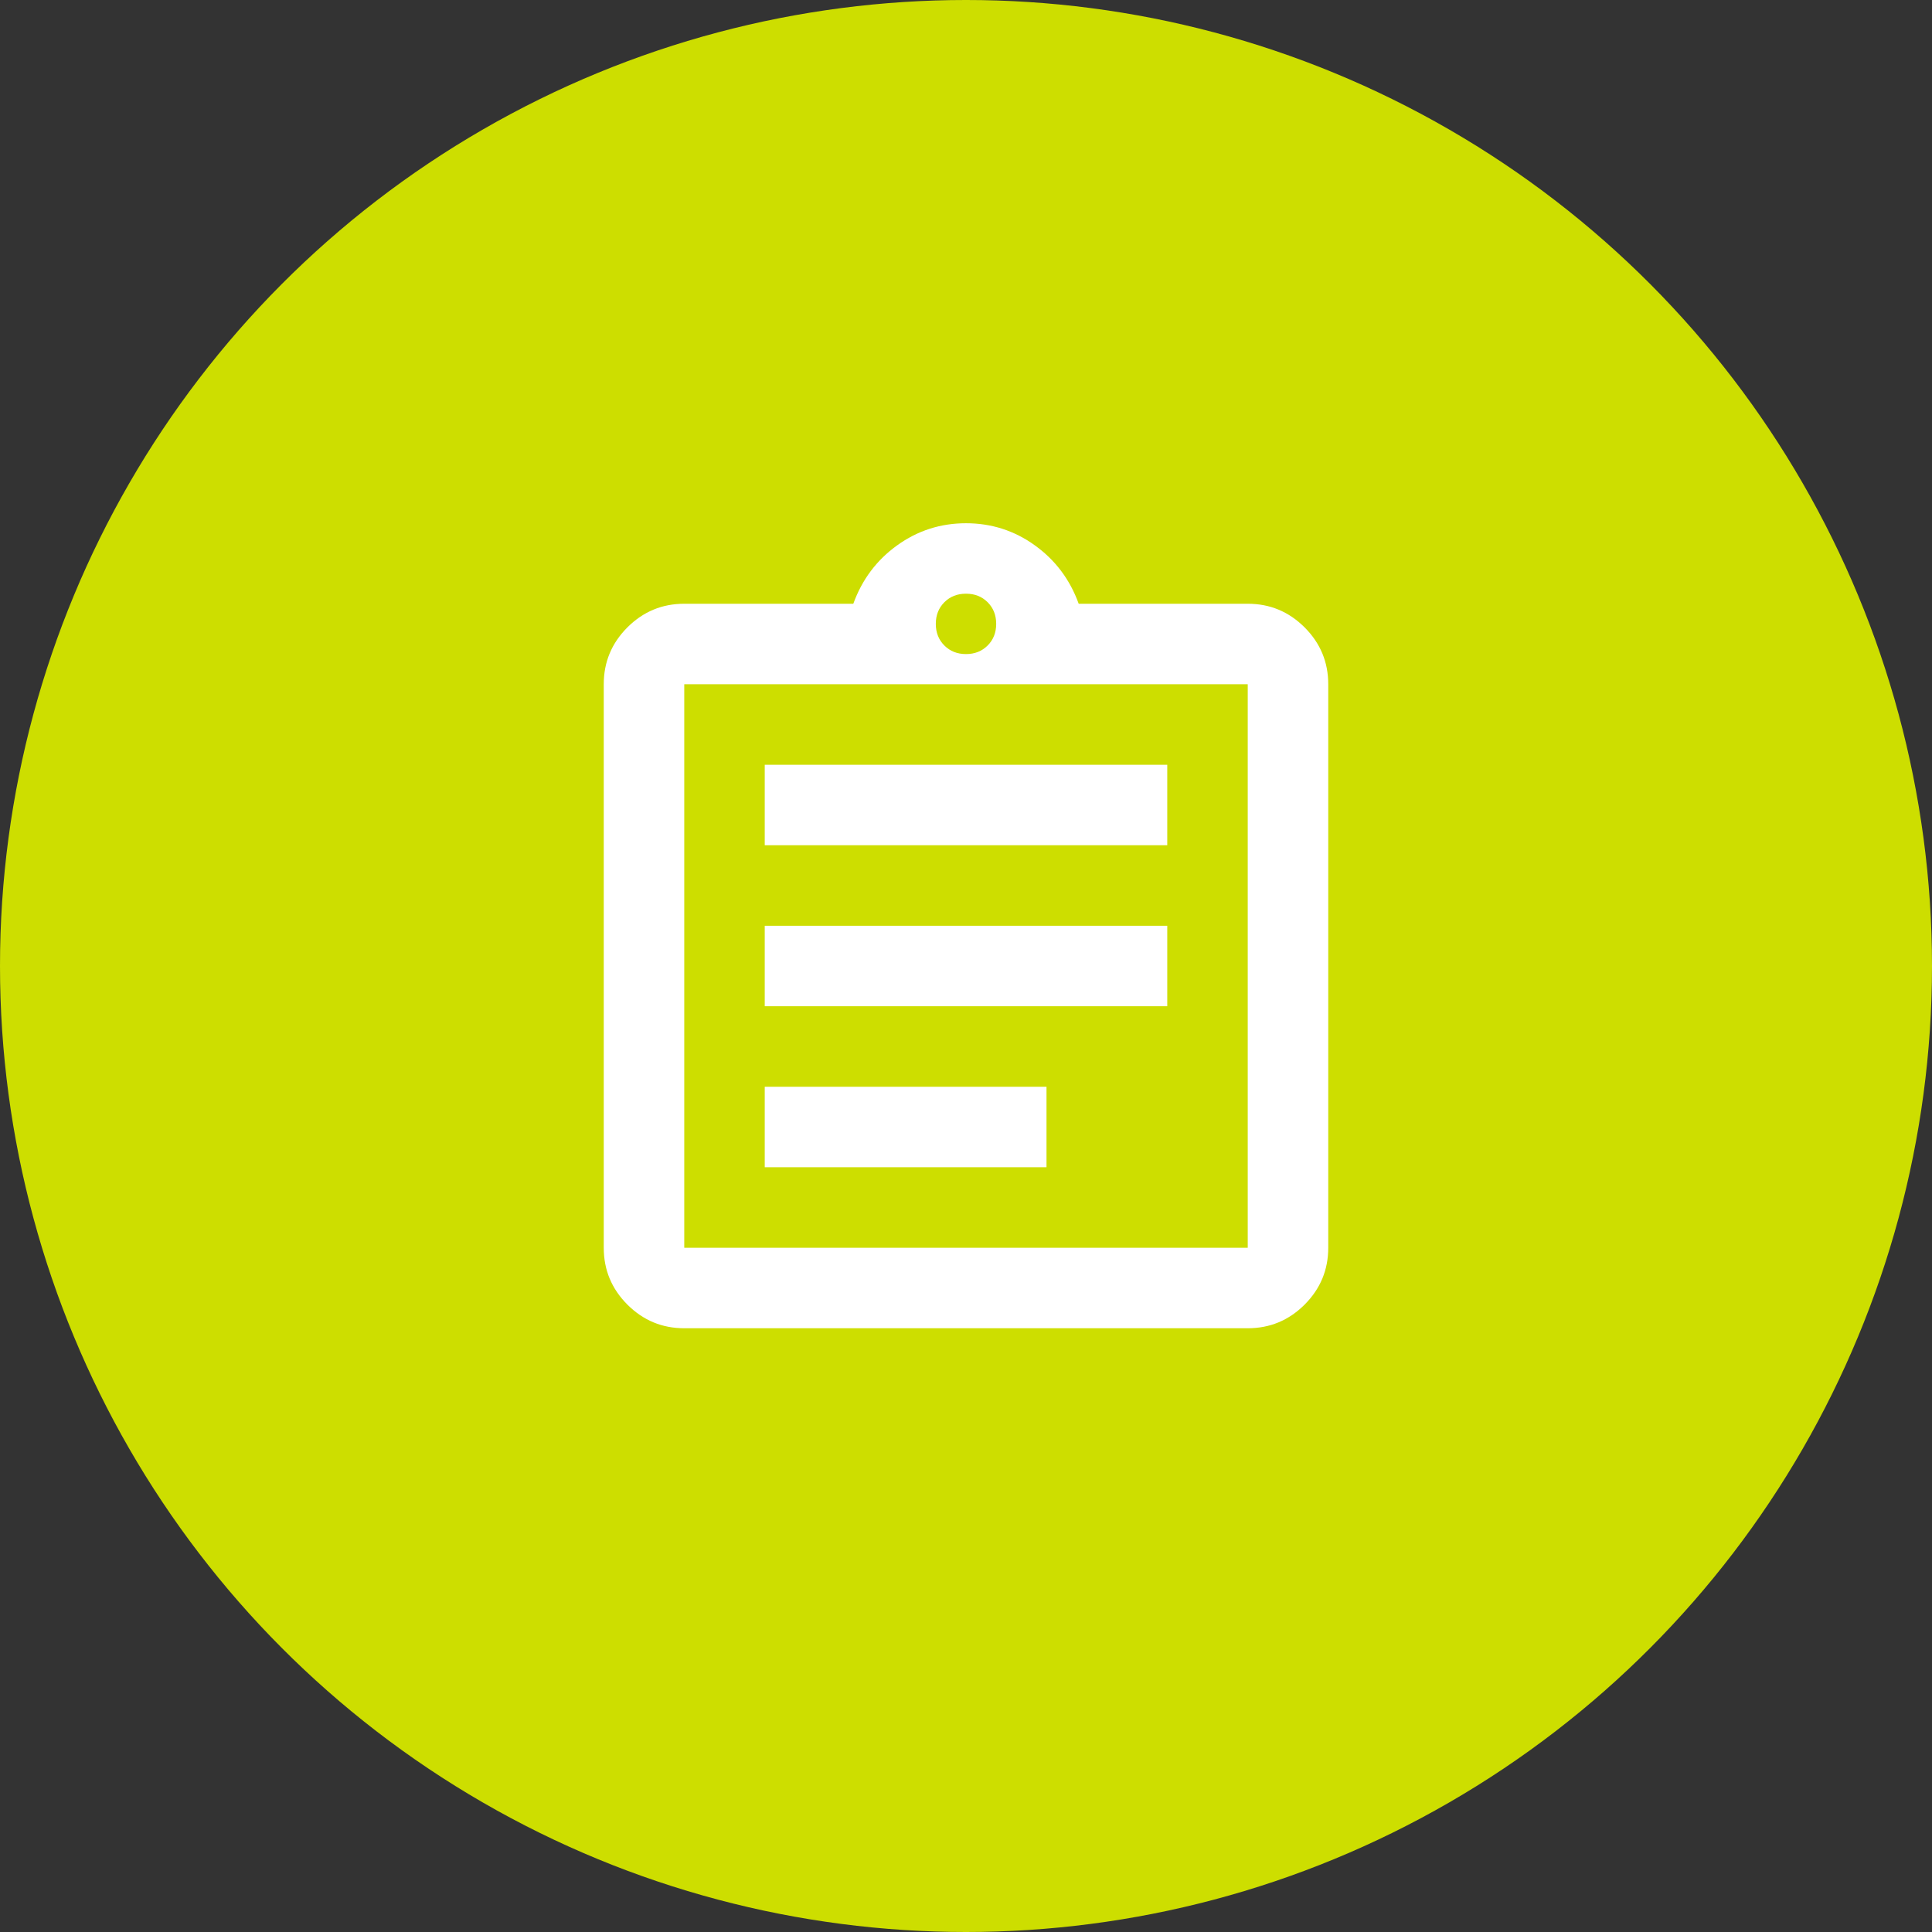
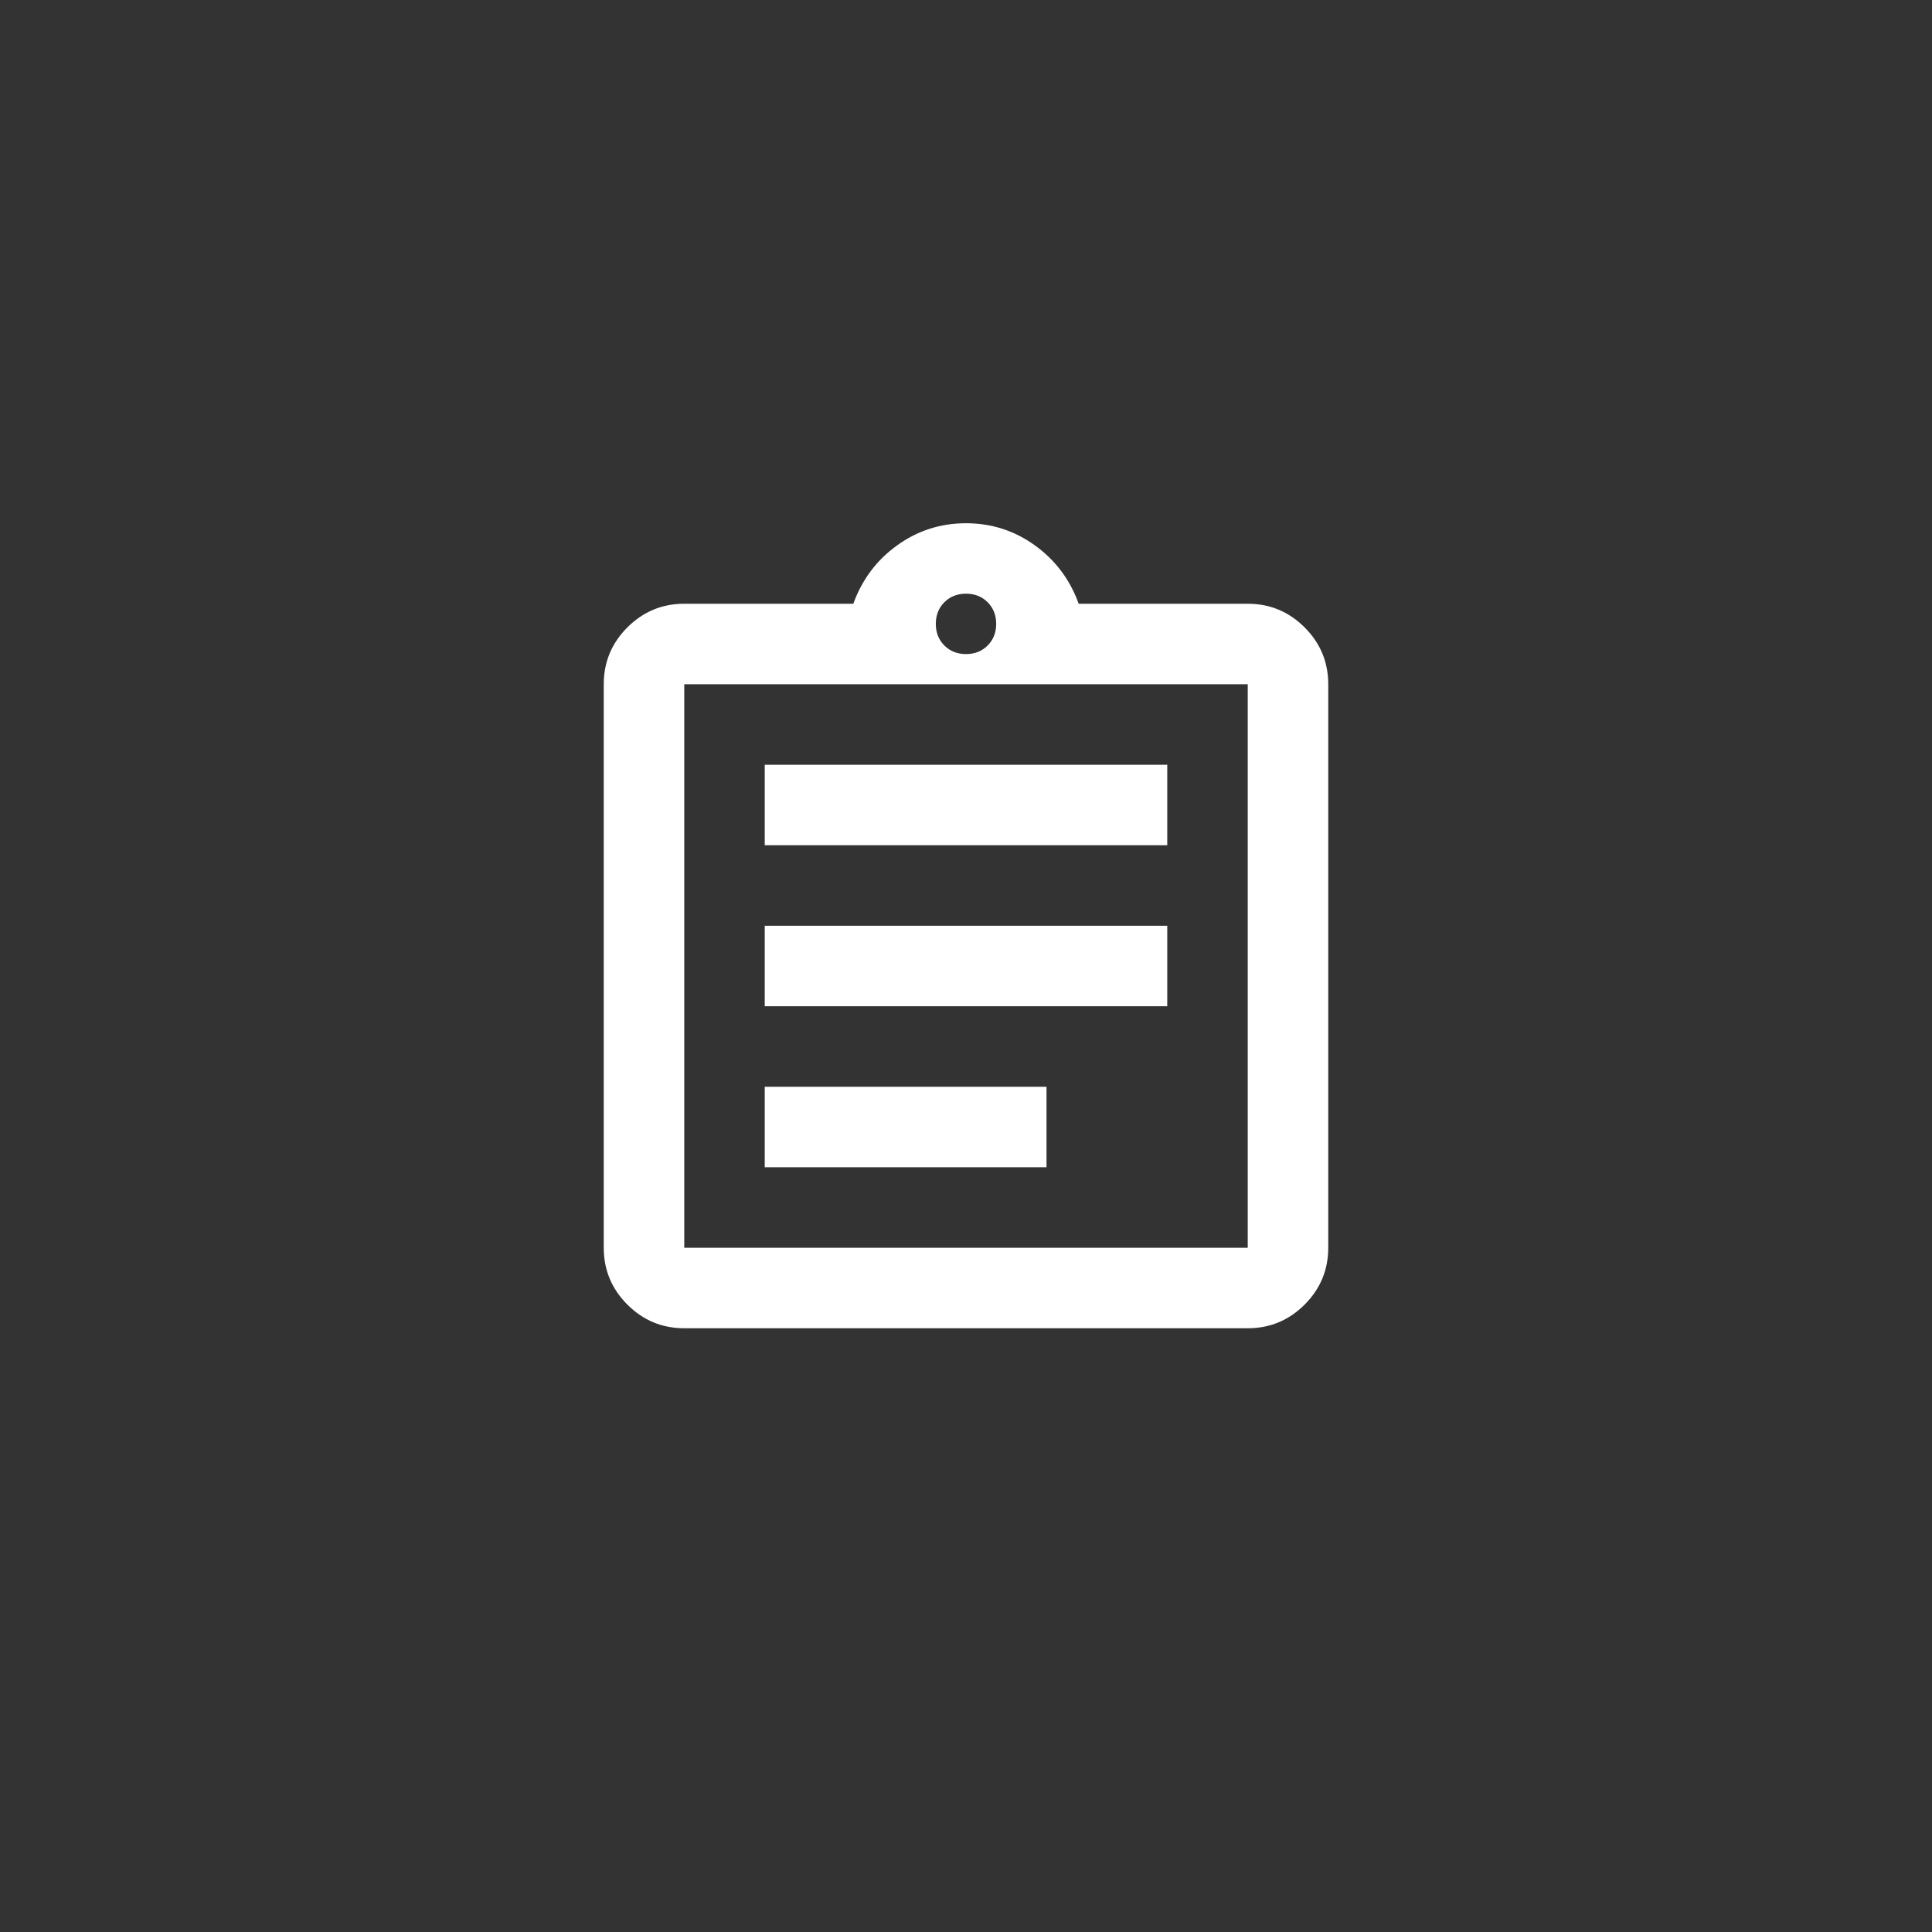
<svg xmlns="http://www.w3.org/2000/svg" width="64" height="64" viewBox="0 0 64 64" fill="none">
  <rect x="0" y="0" width="64" height="64" fill="#333333" stroke="none" />
-   <circle cx="32" cy="32" r="32" fill="#CDDE00" />
  <path d="M22.667 44C21.933 44 21.306 43.739 20.783 43.217C20.261 42.694 20 42.067 20 41.333V22.667C20 21.933 20.261 21.305 20.783 20.783C21.306 20.261 21.933 20 22.667 20H28.267C28.556 19.2 29.039 18.555 29.717 18.067C30.394 17.578 31.156 17.333 32 17.333C32.844 17.333 33.606 17.578 34.283 18.067C34.961 18.555 35.444 19.2 35.733 20H41.333C42.067 20 42.694 20.261 43.217 20.783C43.739 21.305 44 21.933 44 22.667V41.333C44 42.067 43.739 42.694 43.217 43.217C42.694 43.739 42.067 44 41.333 44H22.667ZM22.667 41.333H41.333V22.667H22.667V41.333ZM25.333 38.667H34.667V36H25.333V38.667ZM25.333 33.333H38.667V30.667H25.333V33.333ZM25.333 28H38.667V25.333H25.333V28ZM32 21.667C32.289 21.667 32.528 21.572 32.717 21.383C32.906 21.194 33 20.956 33 20.667C33 20.378 32.906 20.139 32.717 19.95C32.528 19.761 32.289 19.667 32 19.667C31.711 19.667 31.472 19.761 31.283 19.95C31.094 20.139 31 20.378 31 20.667C31 20.956 31.094 21.194 31.283 21.383C31.472 21.572 31.711 21.667 32 21.667Z" fill="white" />
</svg>